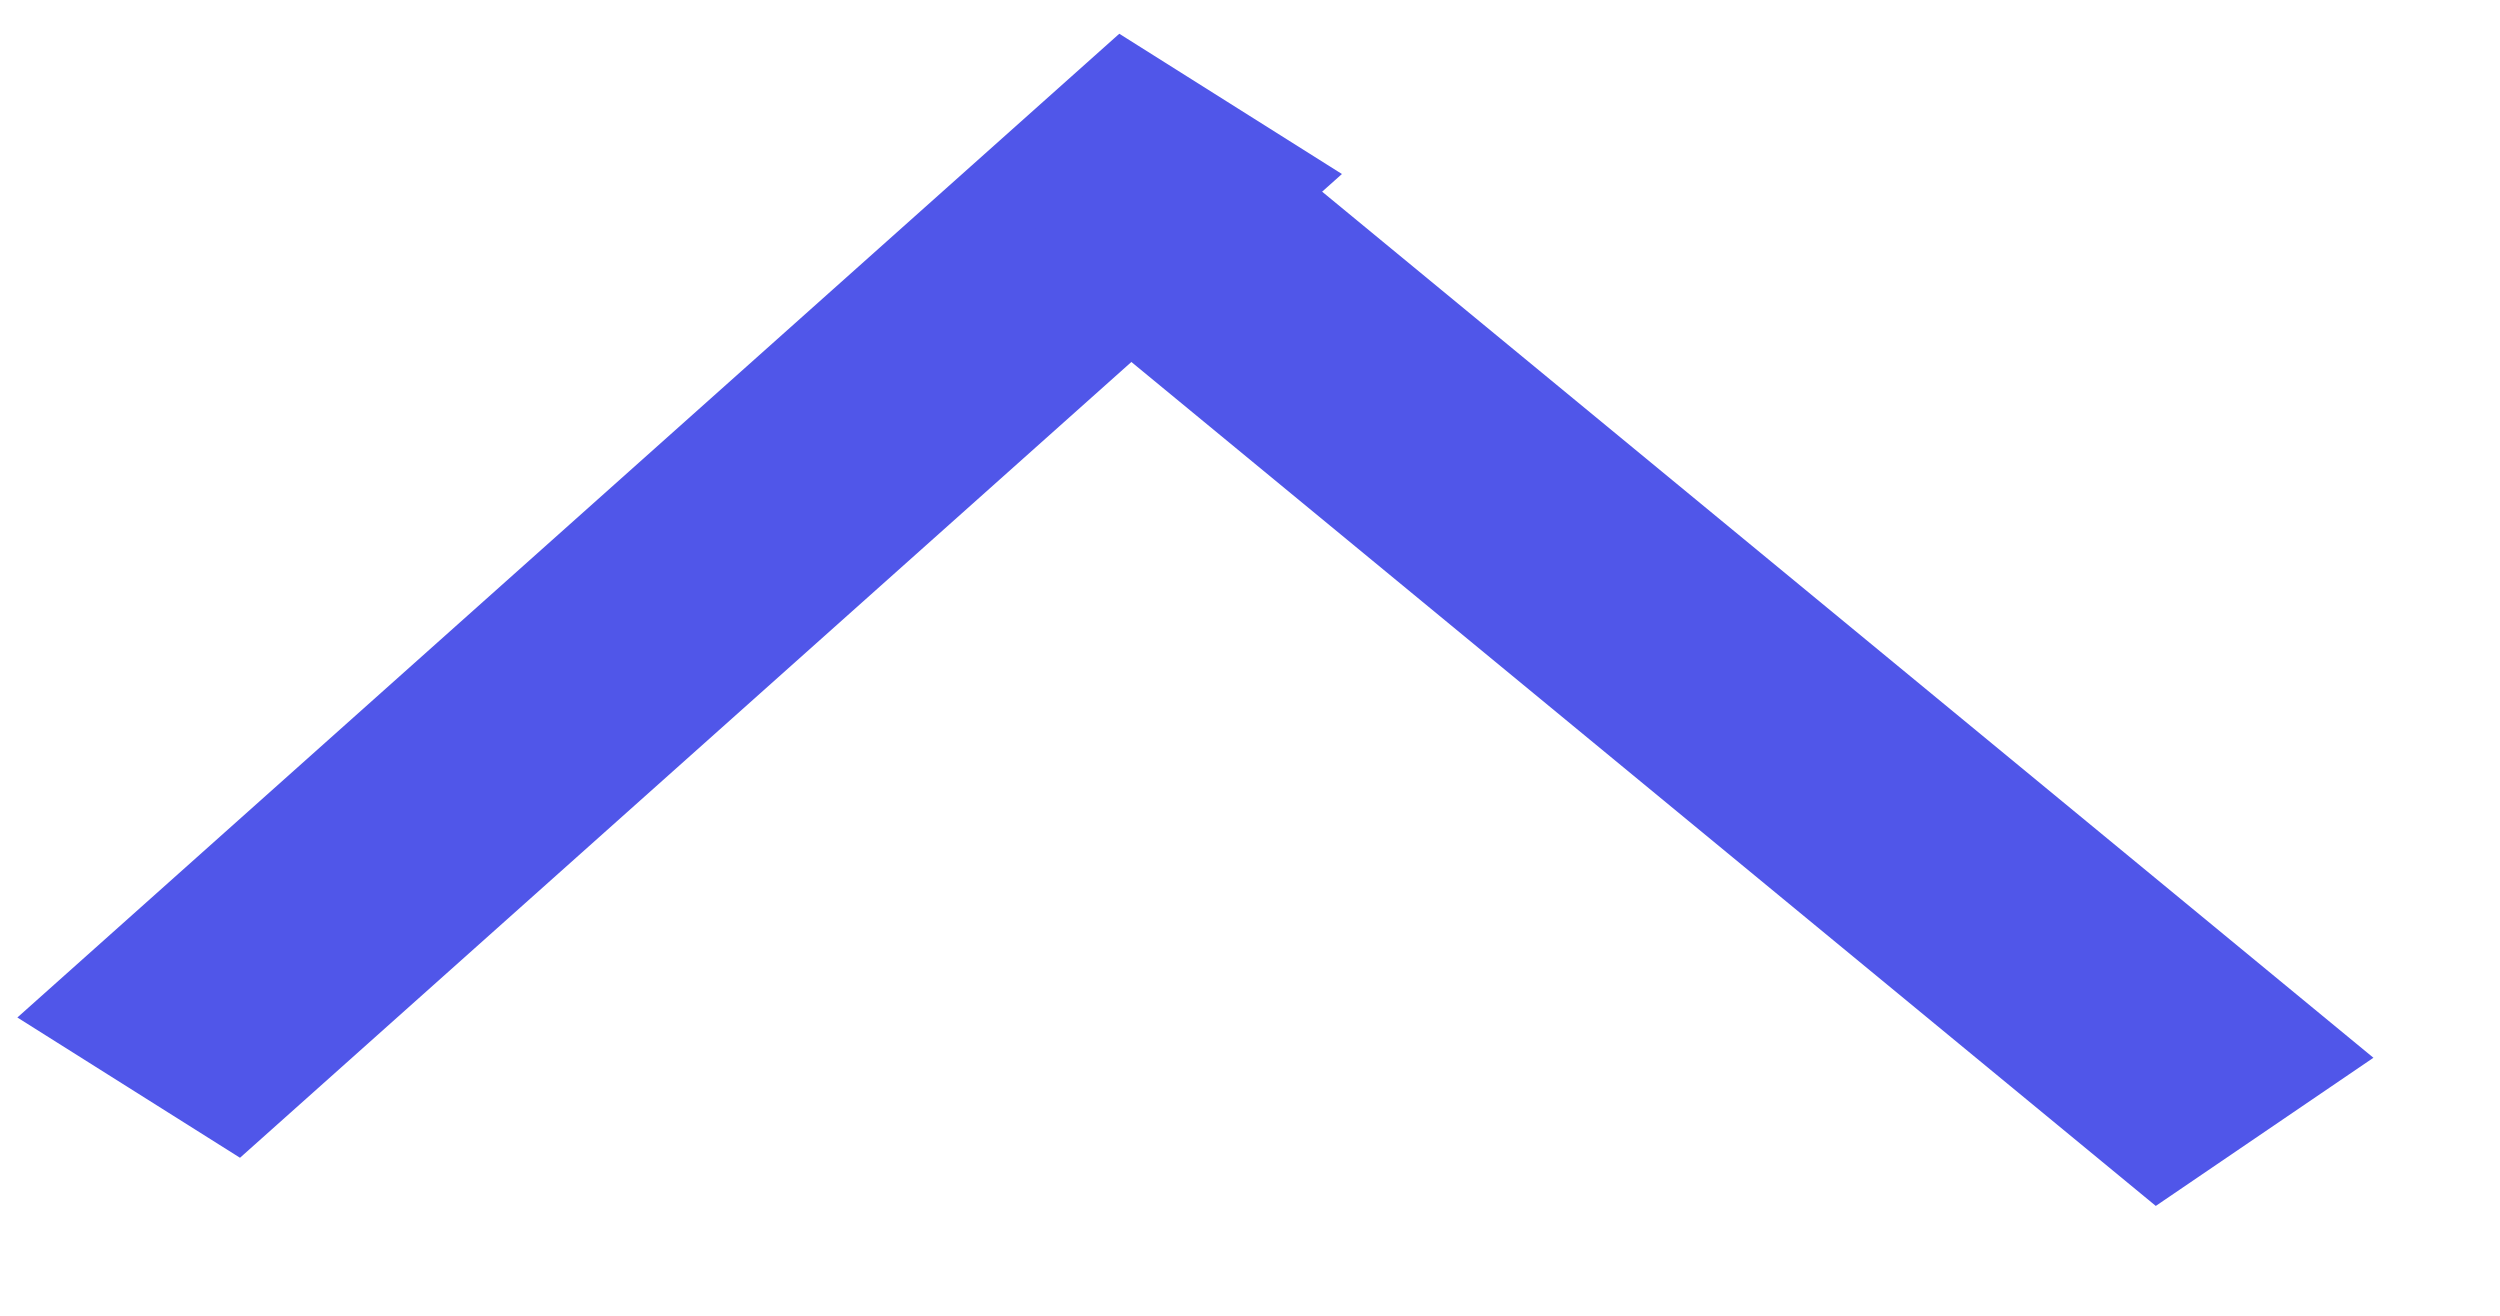
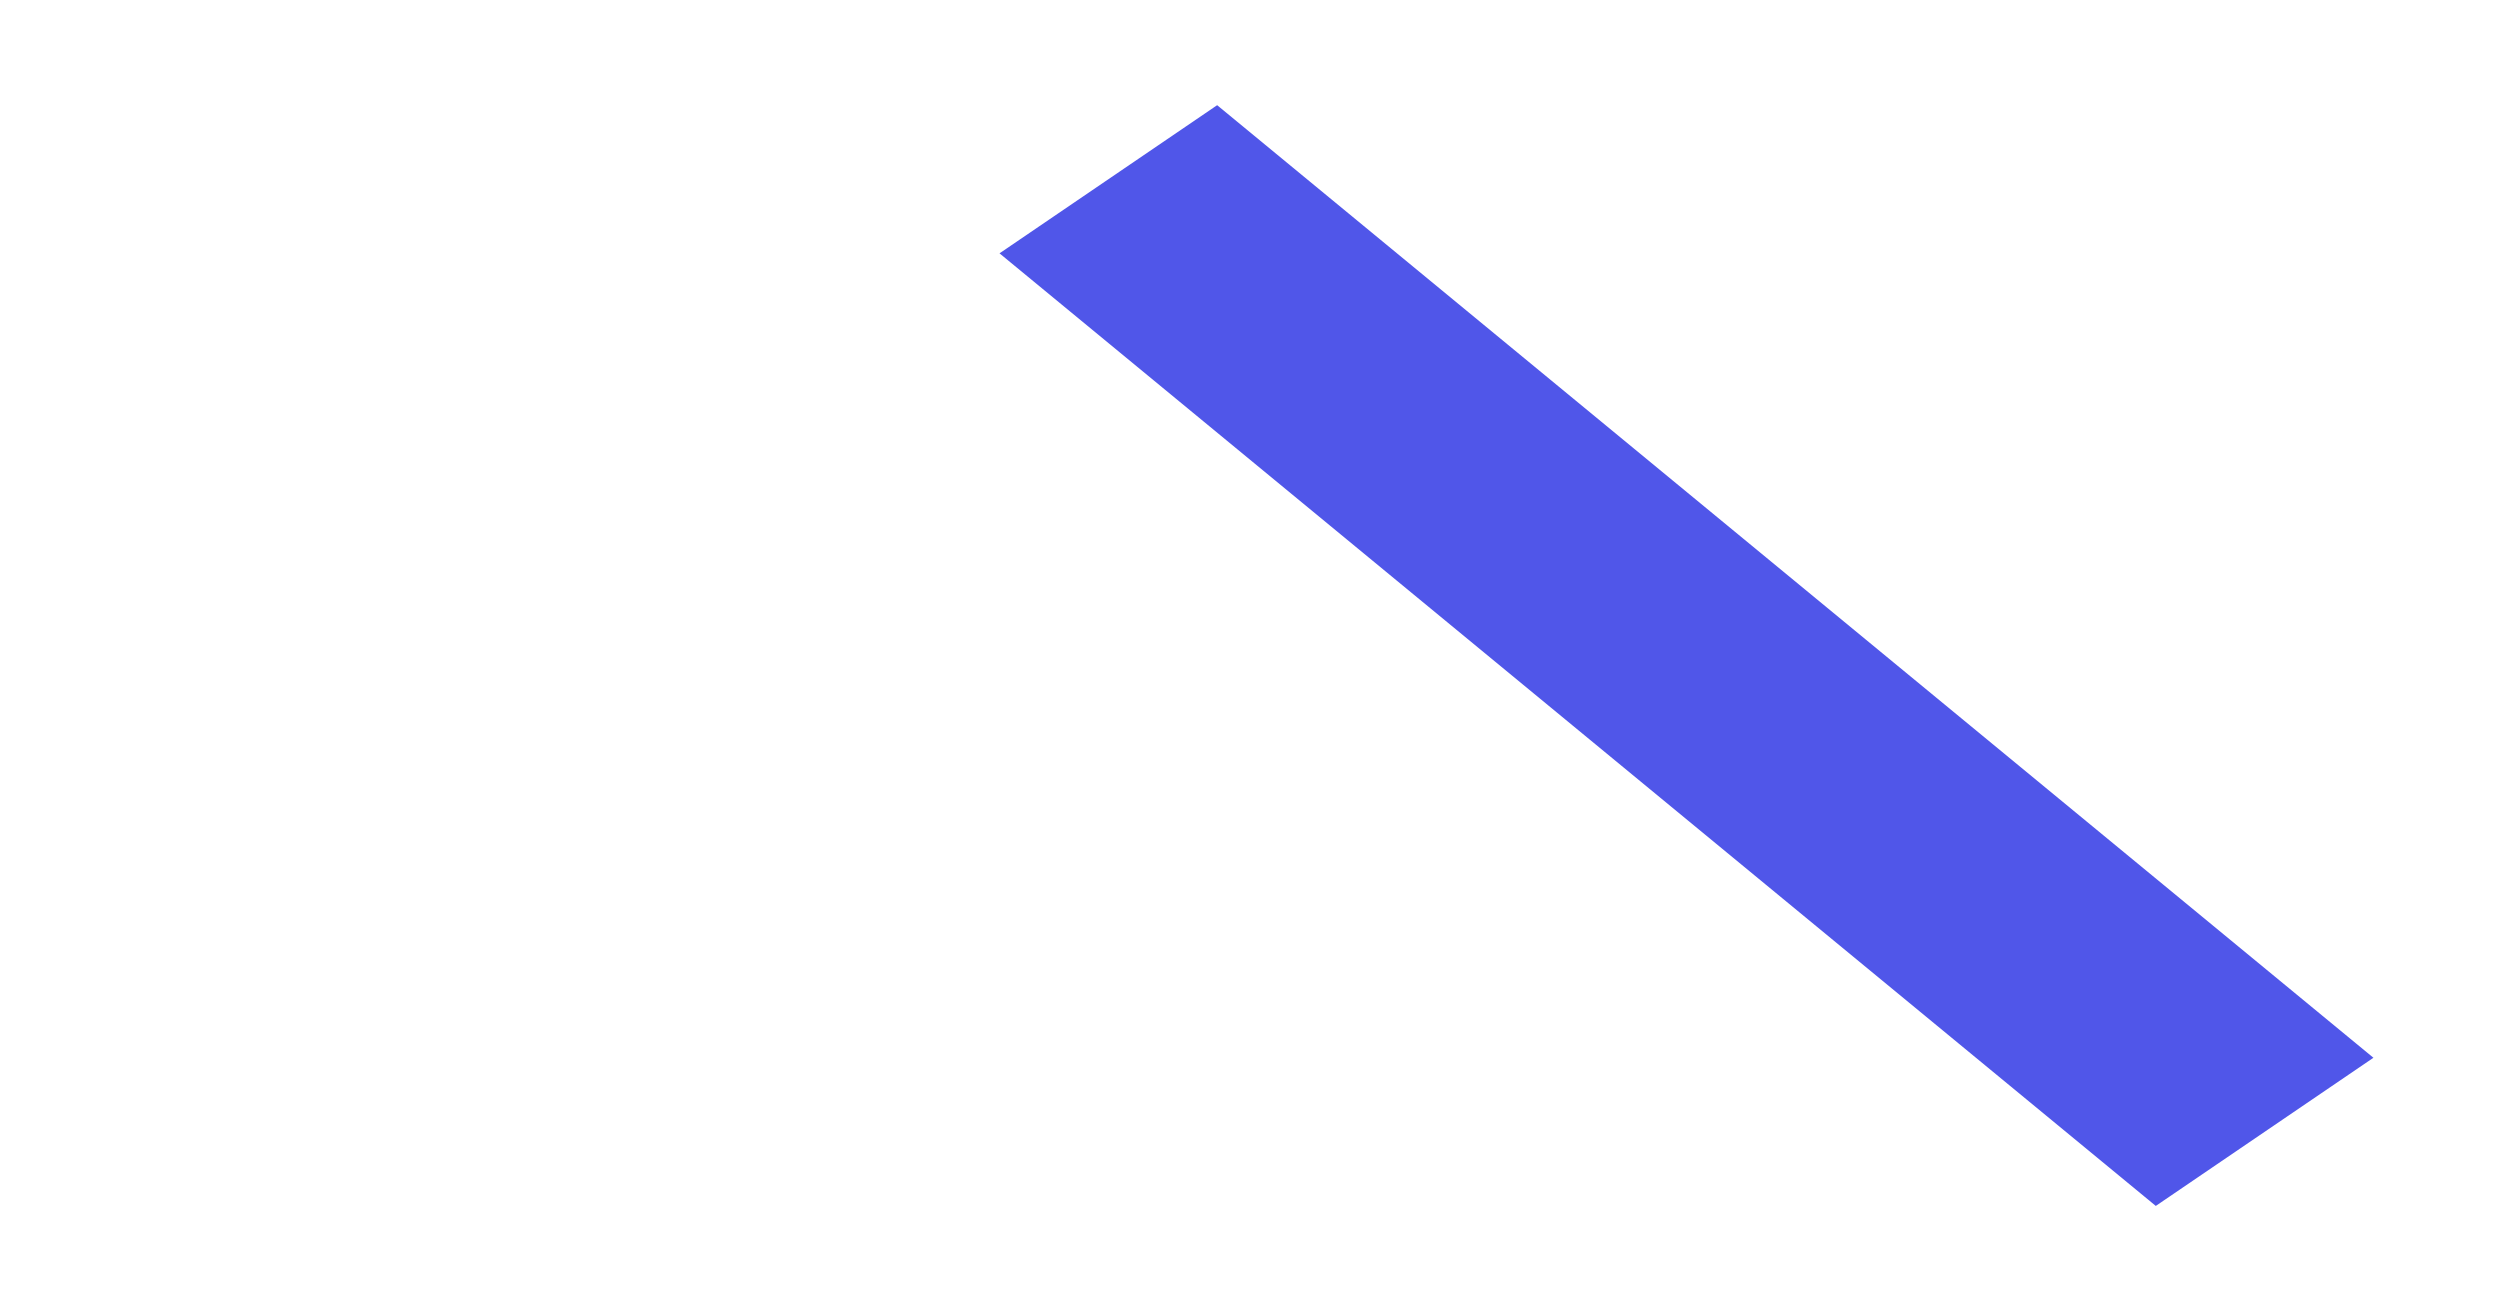
<svg xmlns="http://www.w3.org/2000/svg" width="19" height="10" viewBox="0 0 19 10" fill="none">
-   <line y1="-1" x2="11.226" y2="-1" transform="matrix(0.746 -0.666 0.846 0.533 1.824 8.799)" stroke="#5056E9" stroke-width="2" />
  <line y1="-1" x2="11.383" y2="-1" transform="matrix(-0.772 -0.636 0.827 -0.563 18.038 8.039)" stroke="#5056E9" stroke-width="2" />
</svg>